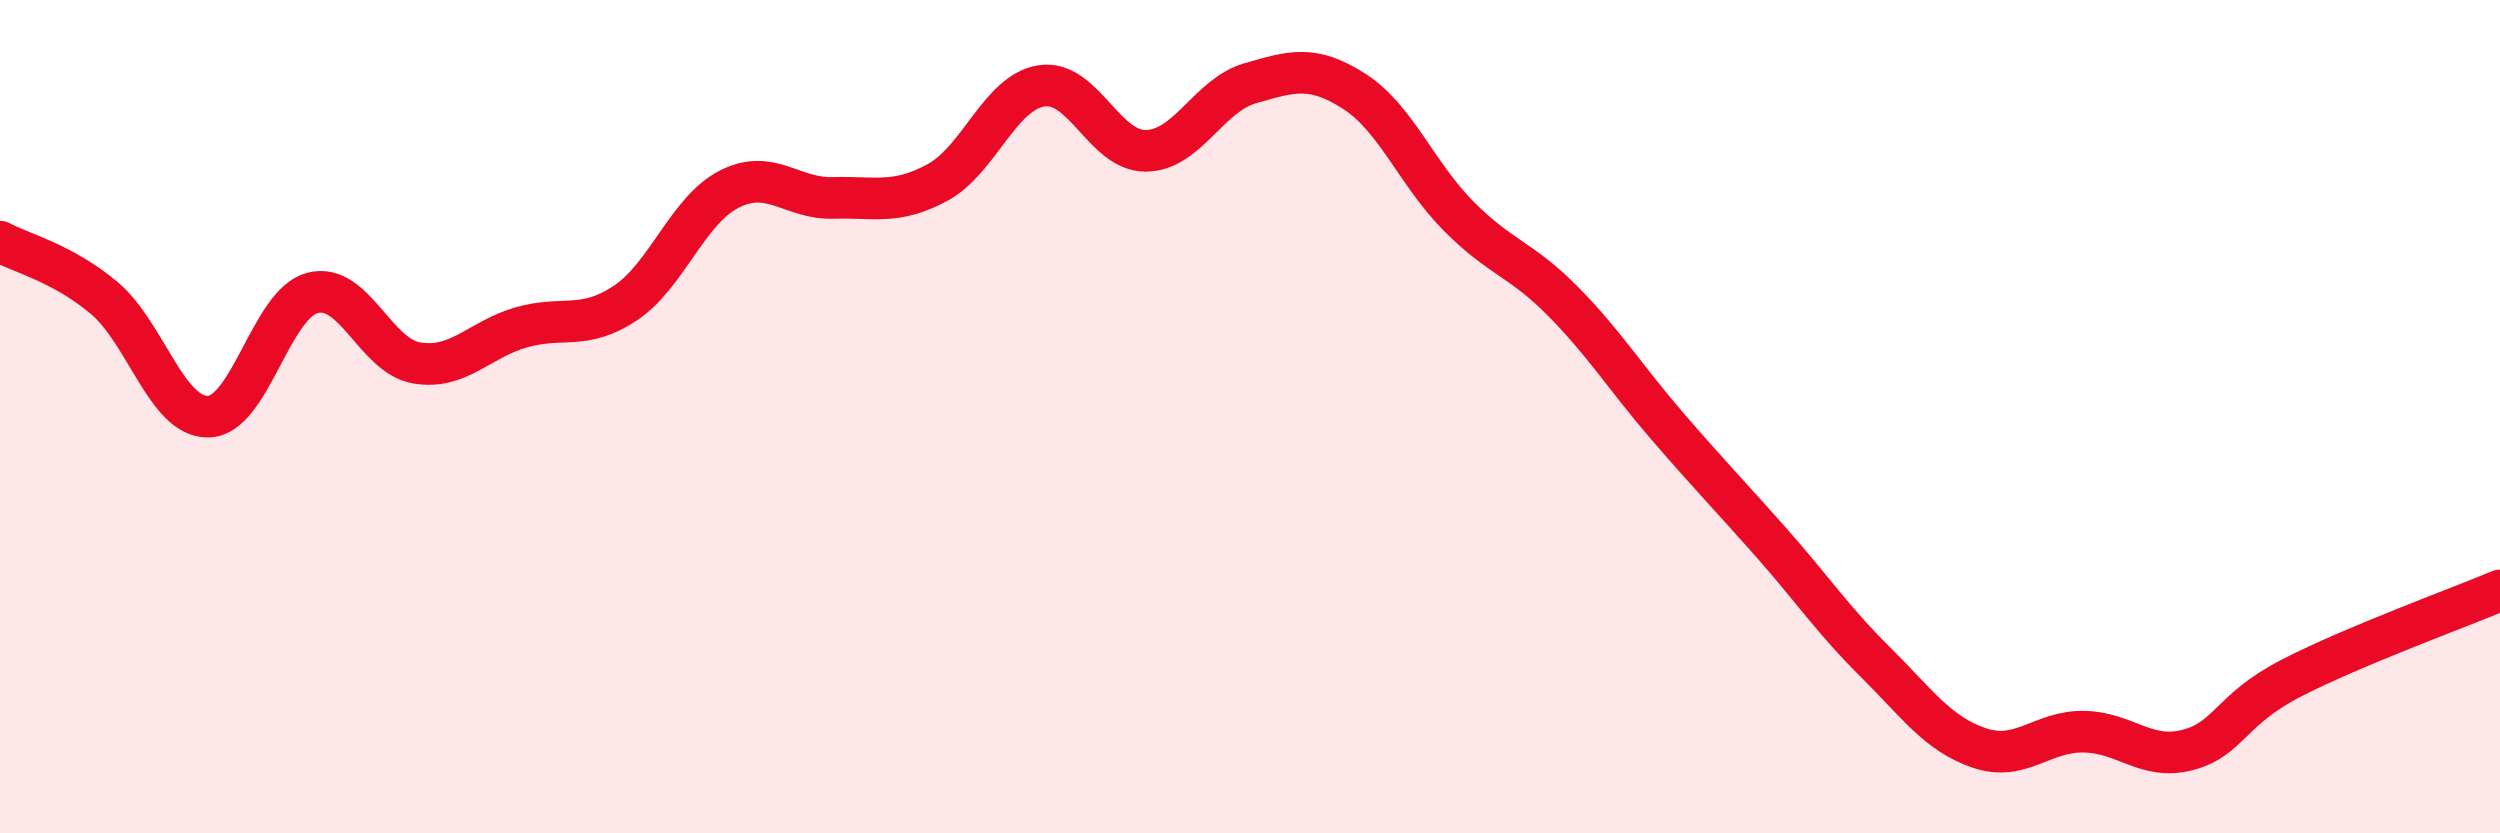
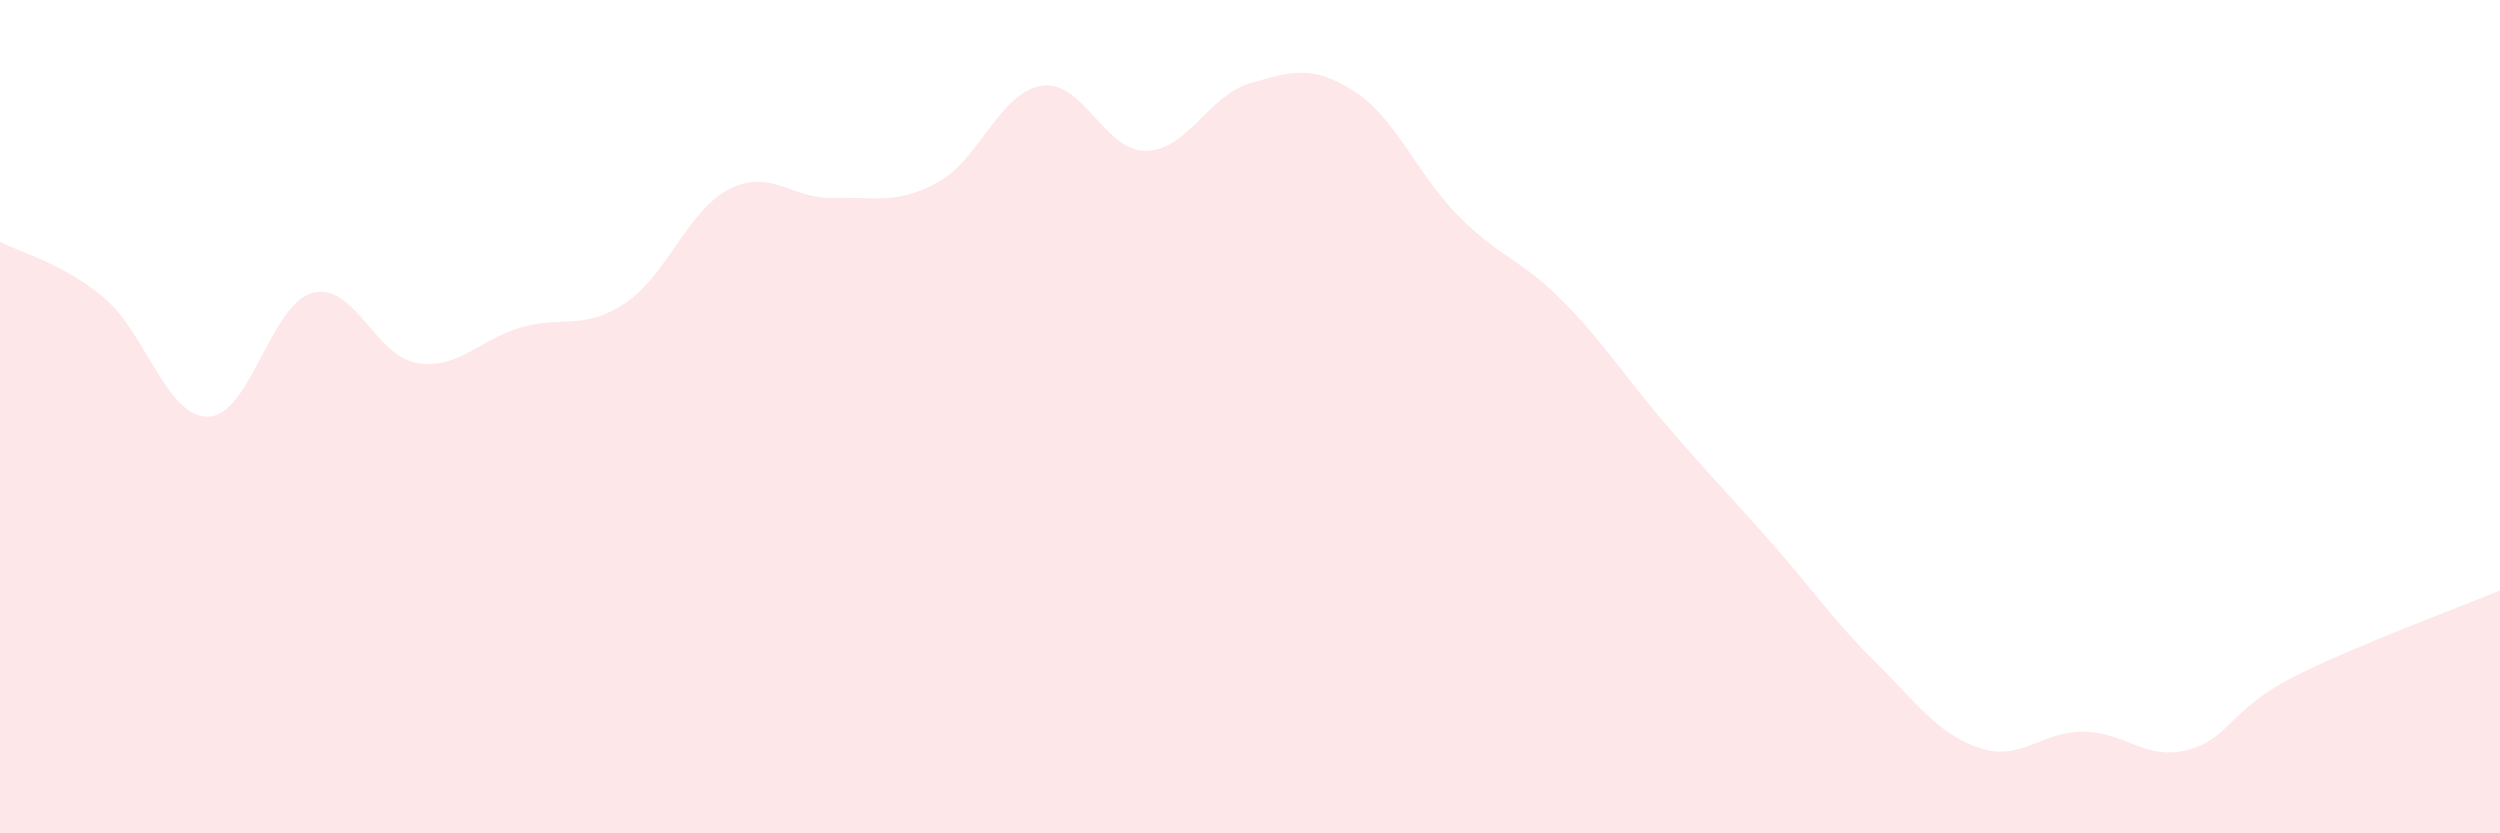
<svg xmlns="http://www.w3.org/2000/svg" width="60" height="20" viewBox="0 0 60 20">
  <path d="M 0,5.8 C 0.5,6.07 1.5,6.31 2.5,7.15 C 3.5,7.99 4,10.02 5,10 C 6,9.98 6.5,7.29 7.5,7.03 C 8.5,6.77 9,8.54 10,8.71 C 11,8.88 11.5,8.15 12.5,7.86 C 13.5,7.57 14,7.94 15,7.28 C 16,6.62 16.5,5.05 17.5,4.54 C 18.5,4.03 19,4.78 20,4.75 C 21,4.72 21.5,4.92 22.5,4.38 C 23.5,3.84 24,2.21 25,2.06 C 26,1.91 26.5,3.63 27.5,3.62 C 28.5,3.61 29,2.29 30,2 C 31,1.71 31.5,1.55 32.5,2.19 C 33.5,2.83 34,4.17 35,5.18 C 36,6.19 36.5,6.21 37.5,7.22 C 38.5,8.23 39,9.05 40,10.21 C 41,11.37 41.5,11.88 42.5,13.01 C 43.5,14.14 44,14.89 45,15.88 C 46,16.87 46.5,17.61 47.5,17.95 C 48.5,18.29 49,17.55 50,17.56 C 51,17.57 51.5,18.26 52.5,18 C 53.5,17.74 53.5,17.04 55,16.27 C 56.5,15.5 59,14.59 60,14.17L60 20L0 20Z" fill="#EB0A25" opacity="0.1" stroke-linecap="round" stroke-linejoin="round" />
-   <path d="M 0,5.8 C 0.5,6.07 1.5,6.31 2.5,7.15 C 3.5,7.99 4,10.02 5,10 C 6,9.98 6.5,7.29 7.5,7.03 C 8.5,6.77 9,8.54 10,8.71 C 11,8.88 11.5,8.15 12.5,7.86 C 13.5,7.57 14,7.94 15,7.28 C 16,6.62 16.5,5.05 17.5,4.54 C 18.5,4.03 19,4.78 20,4.75 C 21,4.72 21.5,4.92 22.5,4.38 C 23.5,3.84 24,2.21 25,2.06 C 26,1.91 26.5,3.63 27.5,3.62 C 28.5,3.61 29,2.29 30,2 C 31,1.71 31.5,1.55 32.5,2.19 C 33.5,2.83 34,4.17 35,5.18 C 36,6.19 36.5,6.21 37.5,7.22 C 38.5,8.23 39,9.05 40,10.21 C 41,11.37 41.5,11.88 42.5,13.01 C 43.5,14.14 44,14.89 45,15.88 C 46,16.87 46.5,17.61 47.5,17.95 C 48.5,18.29 49,17.55 50,17.56 C 51,17.57 51.5,18.26 52.5,18 C 53.5,17.74 53.5,17.04 55,16.27 C 56.5,15.5 59,14.59 60,14.17" stroke="#EB0A25" stroke-width="1" fill="none" stroke-linecap="round" stroke-linejoin="round" />
</svg>